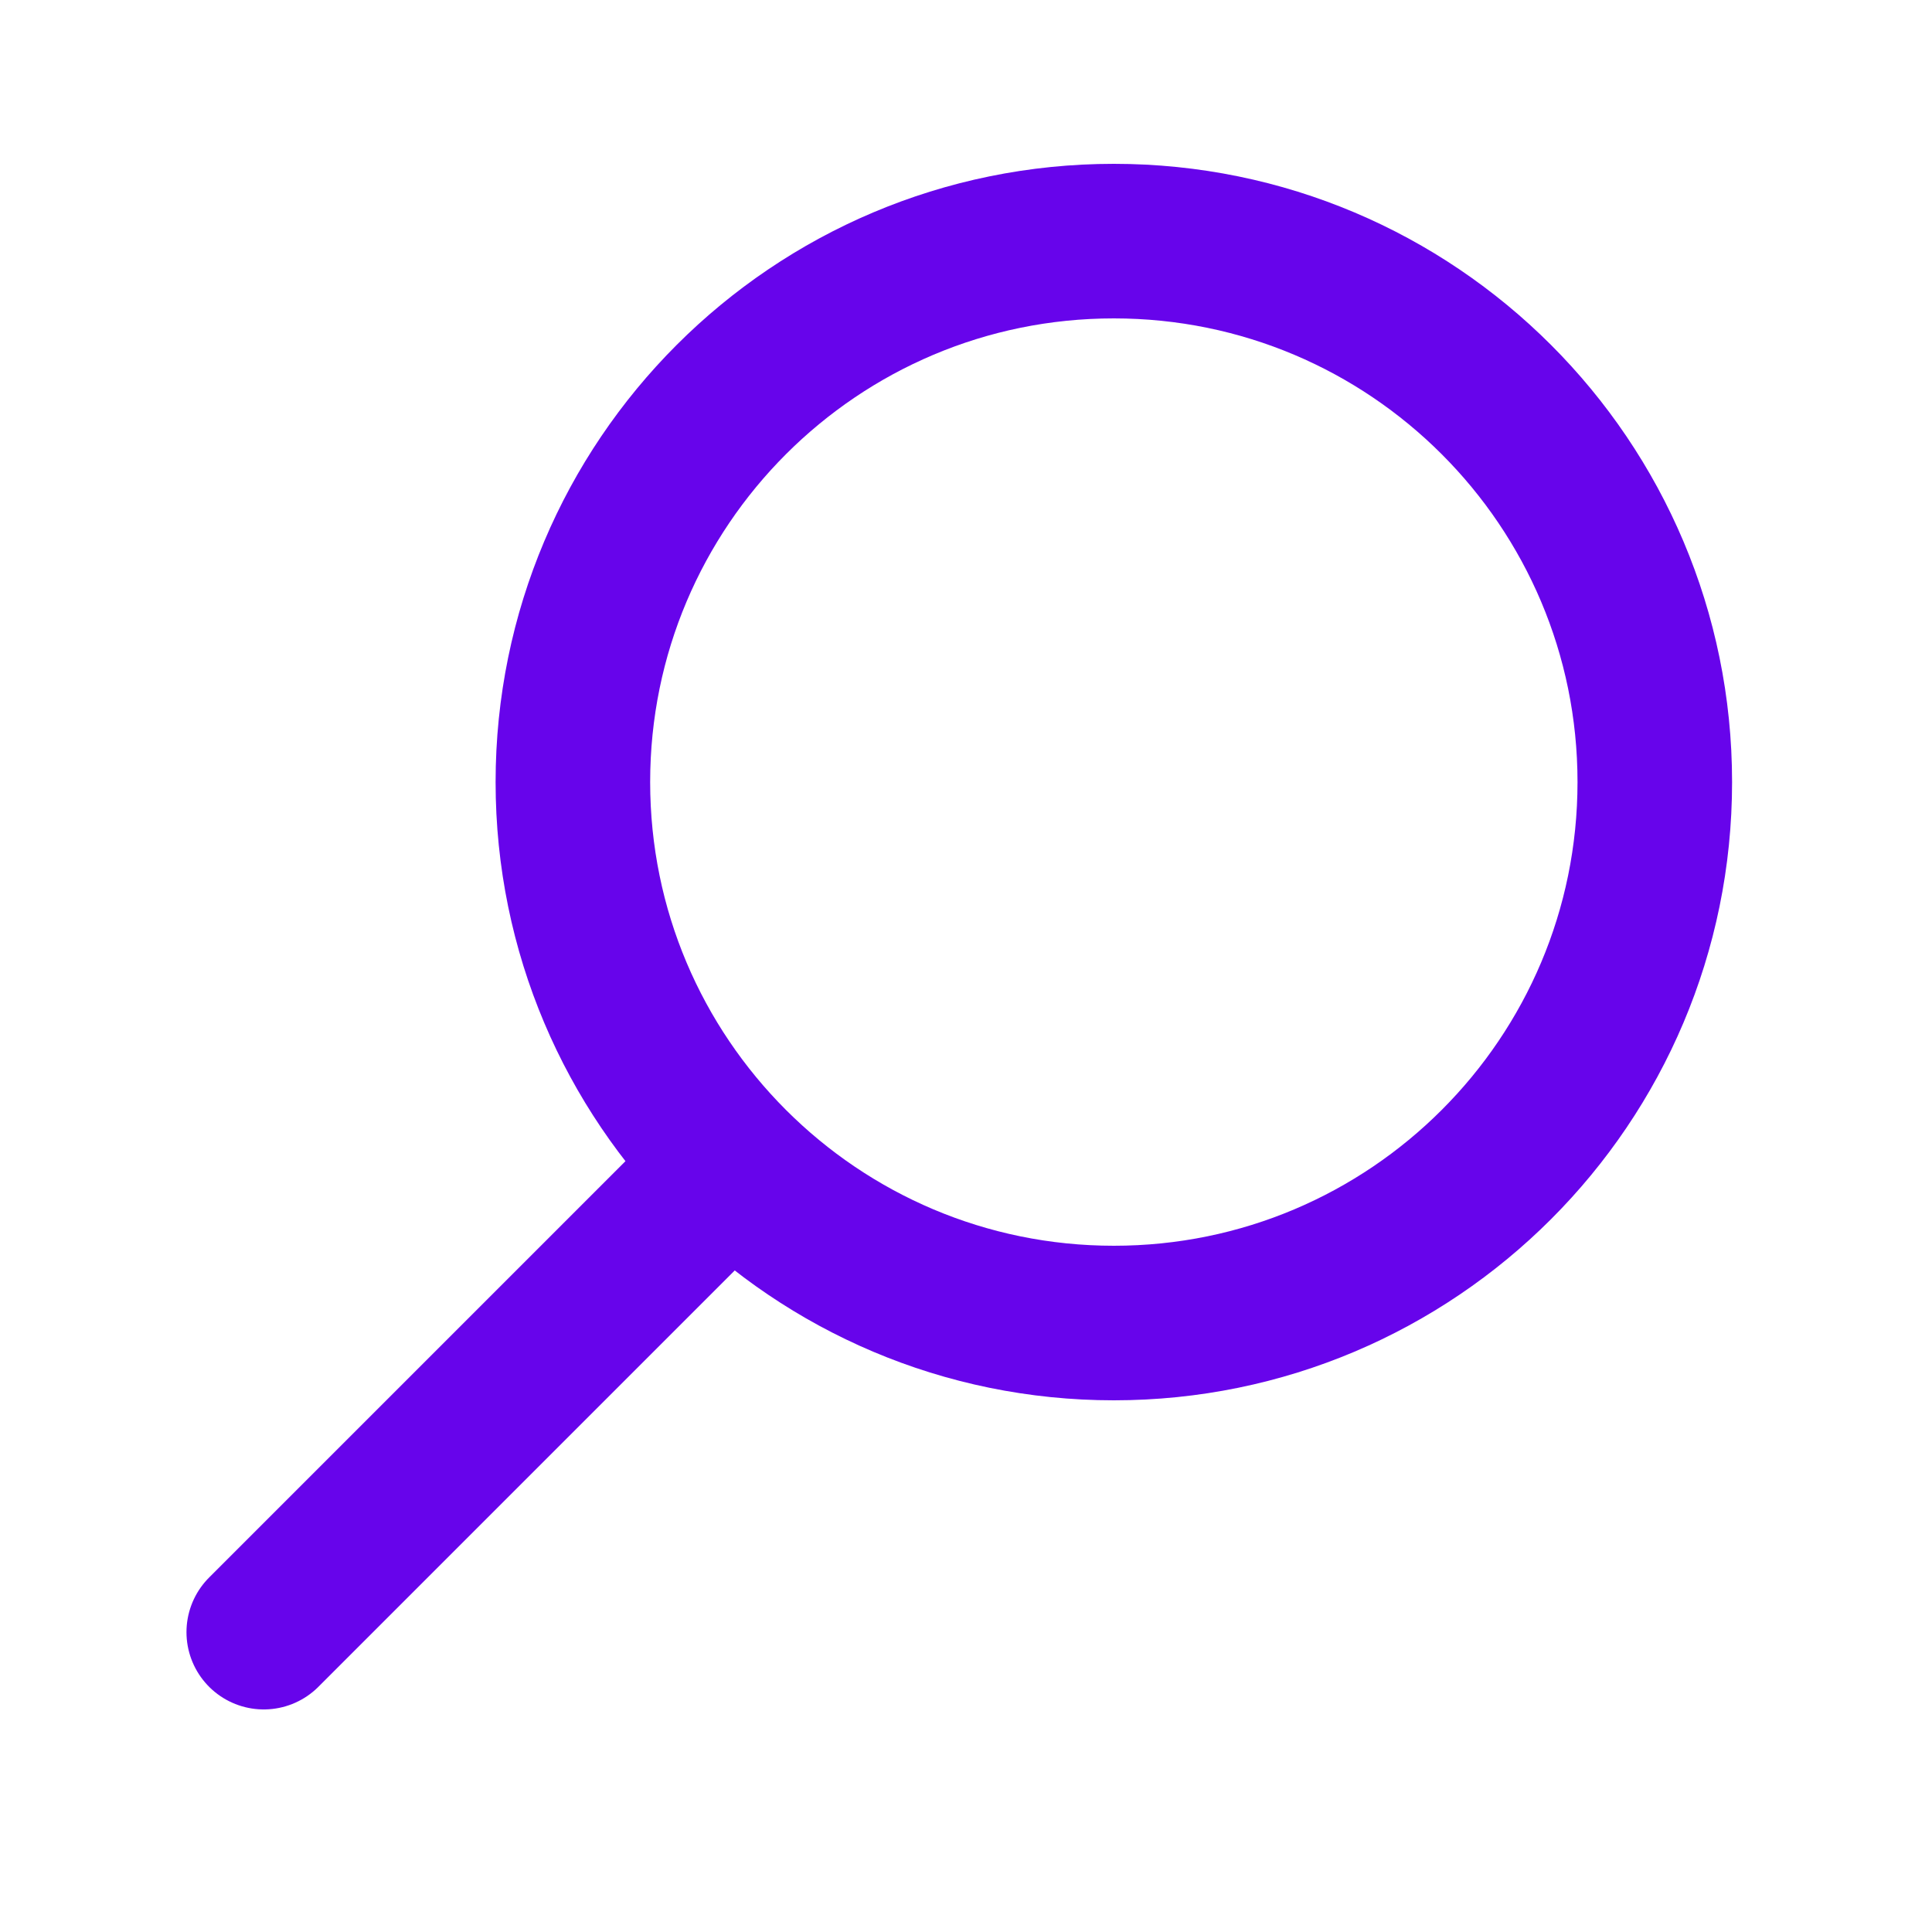
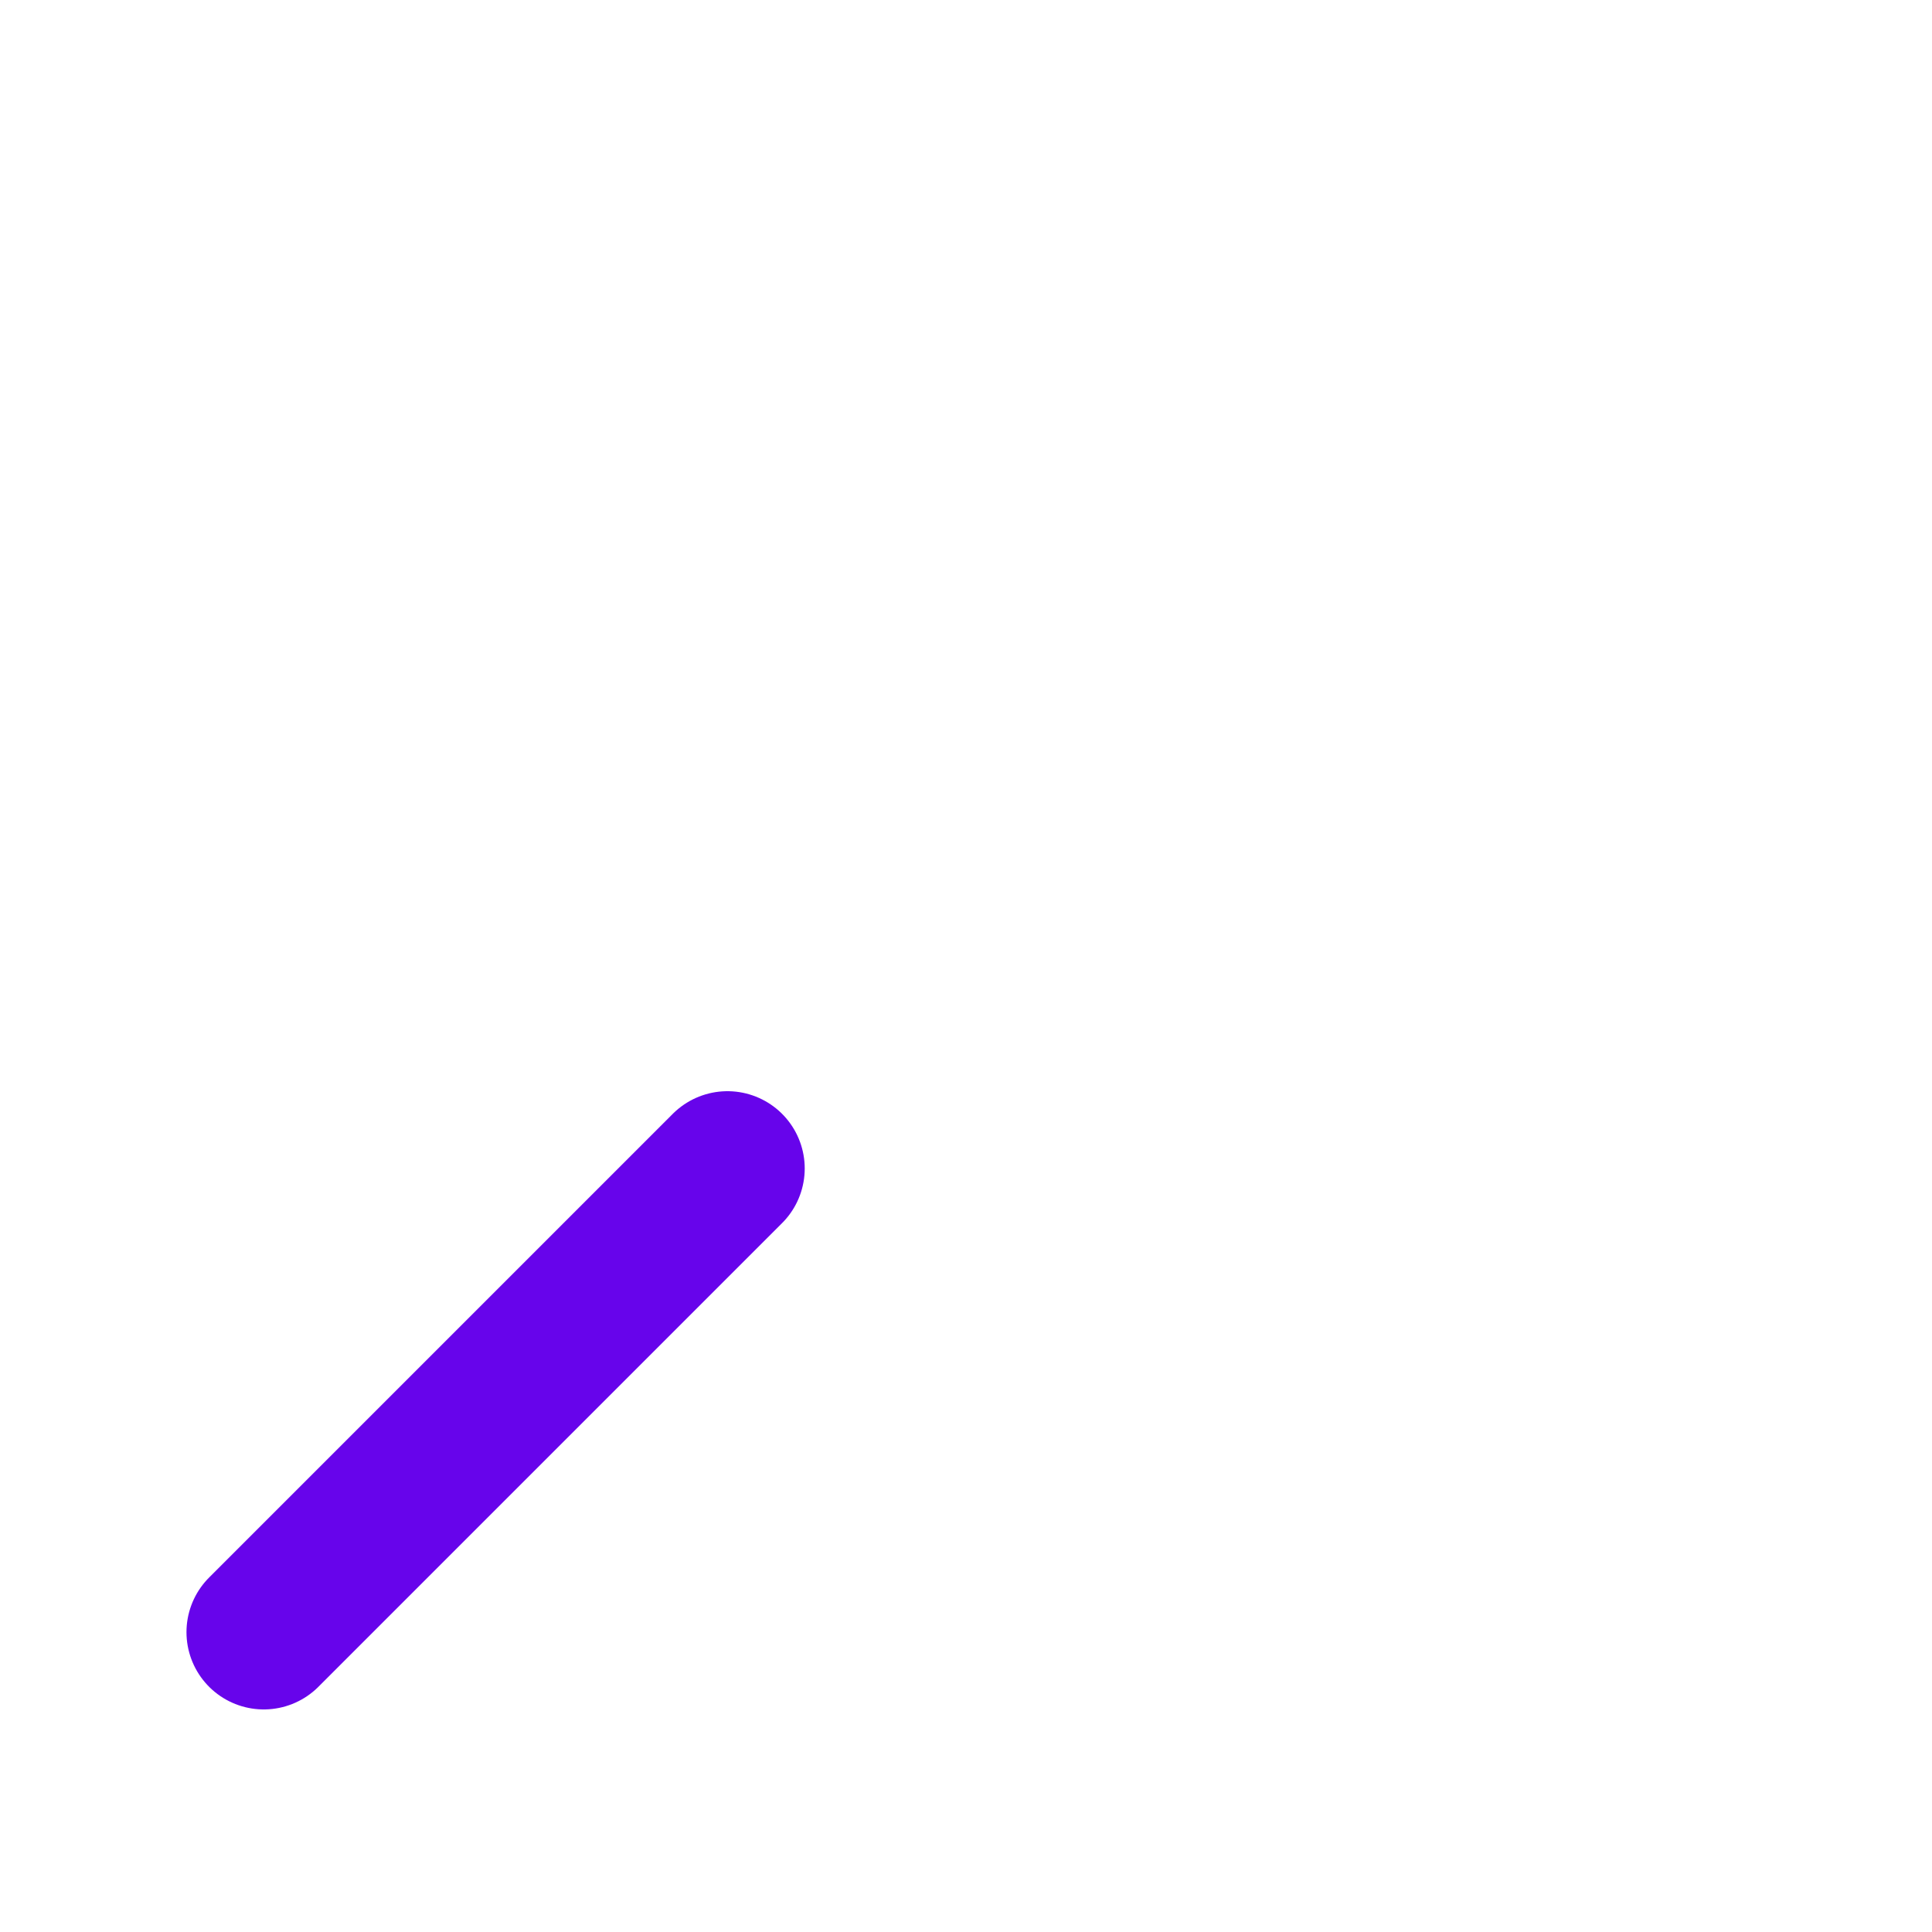
<svg xmlns="http://www.w3.org/2000/svg" width="25" height="25" viewBox="0 0 25 25" fill="none">
-   <path d="M14.413 17.12C10.547 17.12 7.413 13.986 7.413 10.12C7.413 6.254 10.547 3.12 14.413 3.12C18.279 3.12 21.413 6.254 21.413 10.12C21.413 13.986 18.279 17.12 14.413 17.12Z" stroke="#6704EB" stroke-width="2" stroke-linecap="round" stroke-linejoin="round" />
  <path d="M9.413 15.12L3.413 21.12" stroke="#6704EB" stroke-width="2" stroke-linecap="round" stroke-linejoin="round" />
</svg>